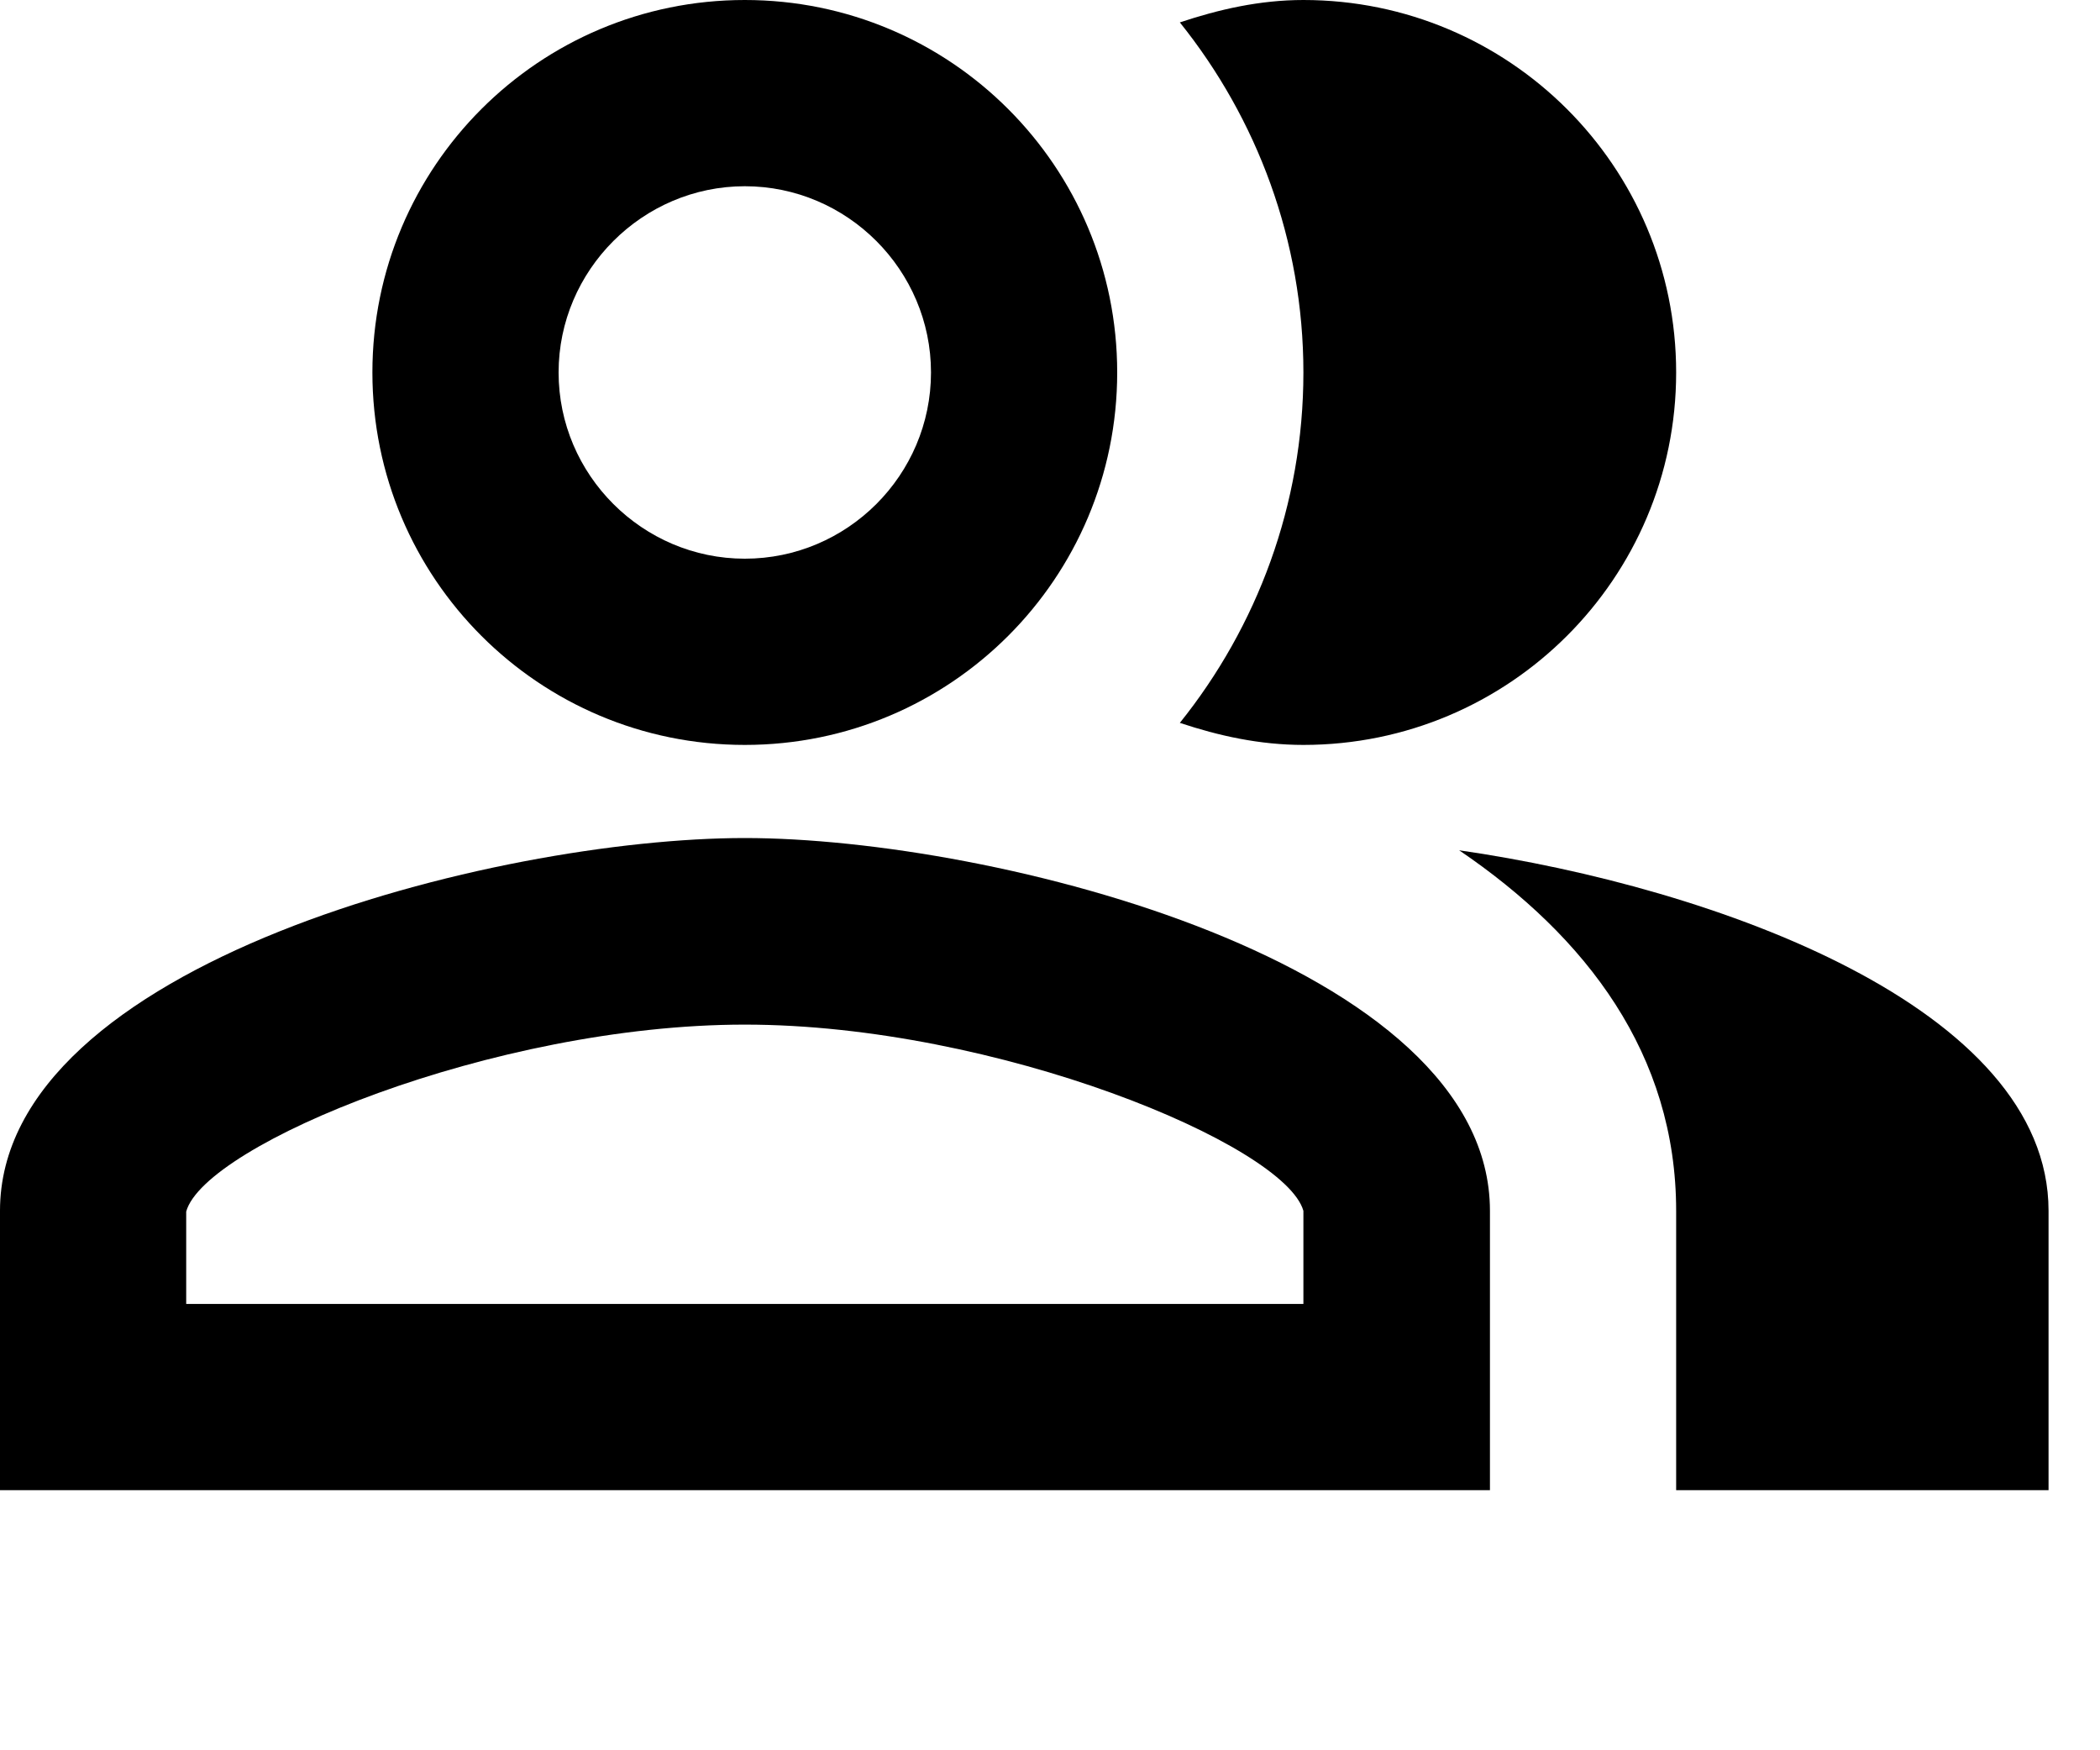
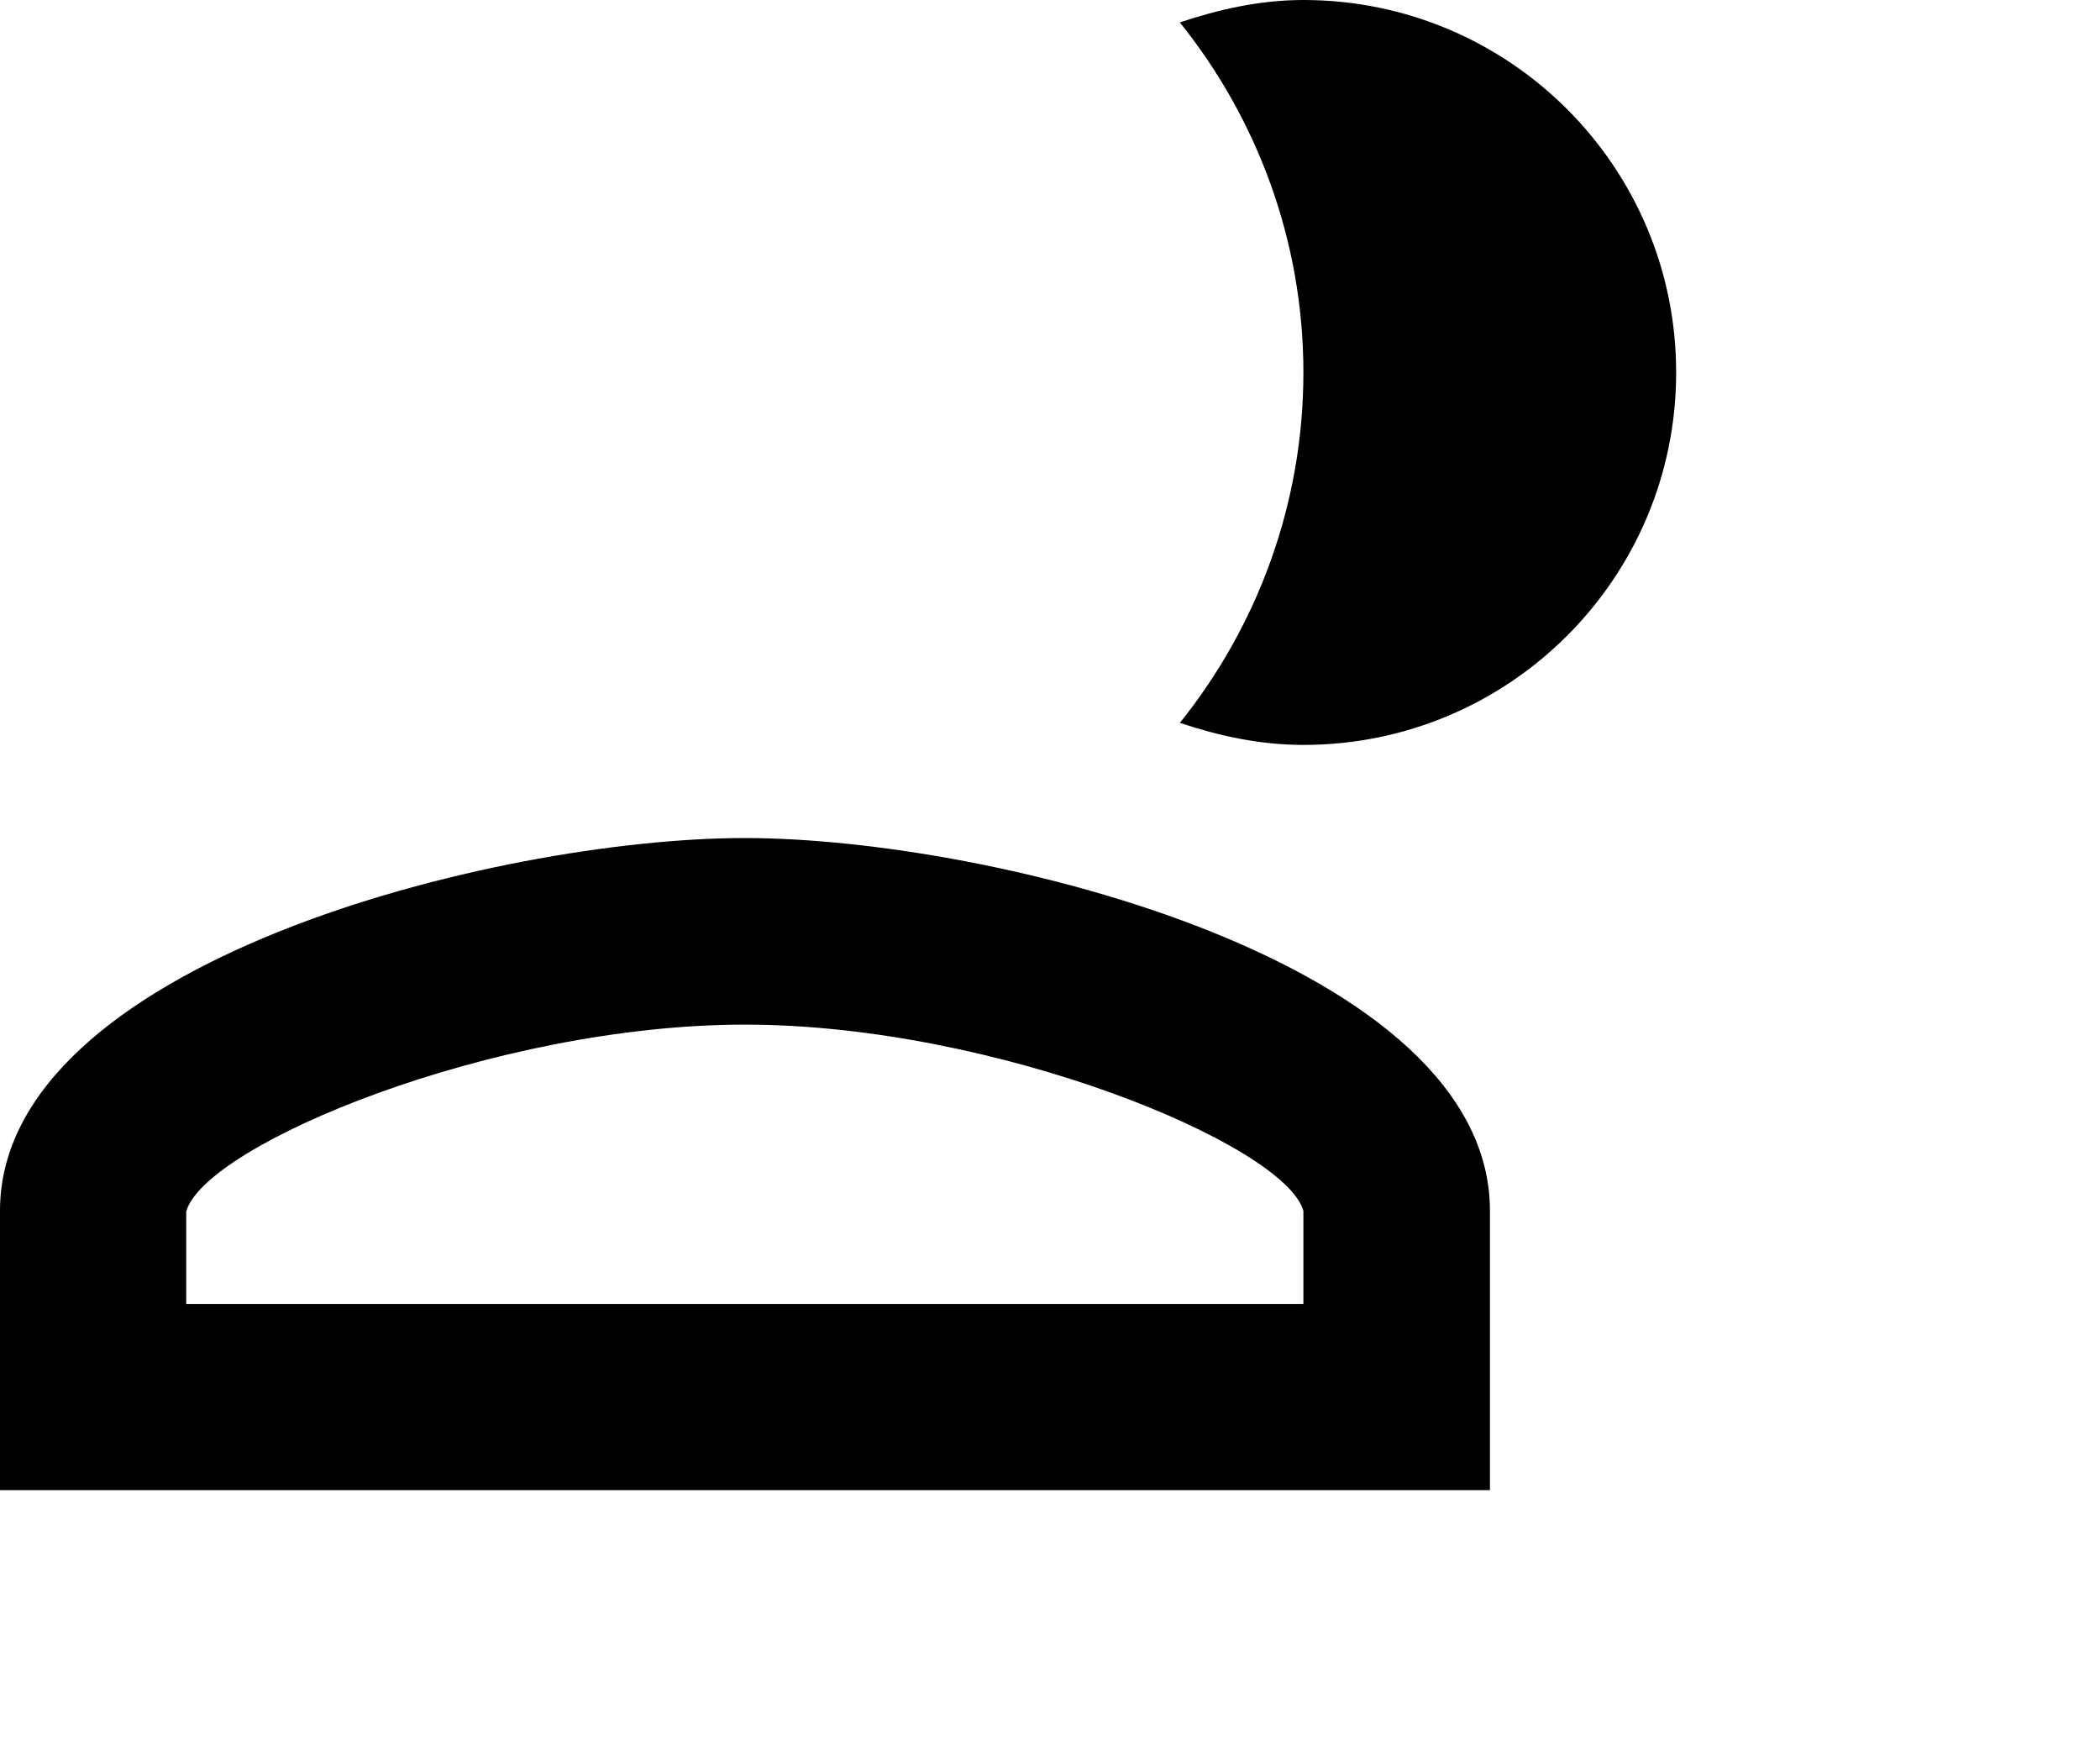
<svg xmlns="http://www.w3.org/2000/svg" fill="none" height="100%" overflow="visible" preserveAspectRatio="none" style="display: block;" viewBox="0 0 6 5" width="100%">
  <g id="Group">
    <g id="Group_2">
-       <path d="M4.169 2.429C4.533 2.676 4.789 3.012 4.789 3.459V4.257H5.853V3.459C5.853 2.879 4.903 2.535 4.169 2.429Z" fill="black" id="Vector" />
      <path d="M3.724 2.128C4.312 2.128 4.789 1.652 4.789 1.064C4.789 0.476 4.312 0 3.724 0C3.599 0 3.482 0.027 3.371 0.064C3.591 0.338 3.724 0.687 3.724 1.064C3.724 1.442 3.591 1.791 3.371 2.065C3.482 2.102 3.599 2.128 3.724 2.128Z" fill="black" id="Vector_2" />
-       <path d="M2.128 2.128C2.716 2.128 3.192 1.652 3.192 1.064C3.192 0.476 2.716 0 2.128 0C1.54 0 1.064 0.476 1.064 1.064C1.064 1.652 1.54 2.128 2.128 2.128ZM2.128 0.532C2.421 0.532 2.66 0.772 2.66 1.064C2.66 1.357 2.421 1.596 2.128 1.596C1.836 1.596 1.596 1.357 1.596 1.064C1.596 0.772 1.836 0.532 2.128 0.532Z" fill="black" id="Vector_3" />
      <path d="M2.128 2.394C1.418 2.394 -1.65701e-05 2.751 -1.65701e-05 3.459V4.257H4.257V3.459C4.257 2.751 2.839 2.394 2.128 2.394ZM3.724 3.725H0.532V3.461C0.585 3.27 1.41 2.927 2.128 2.927C2.847 2.927 3.671 3.27 3.724 3.459V3.725Z" fill="black" id="Vector_4" />
    </g>
  </g>
</svg>